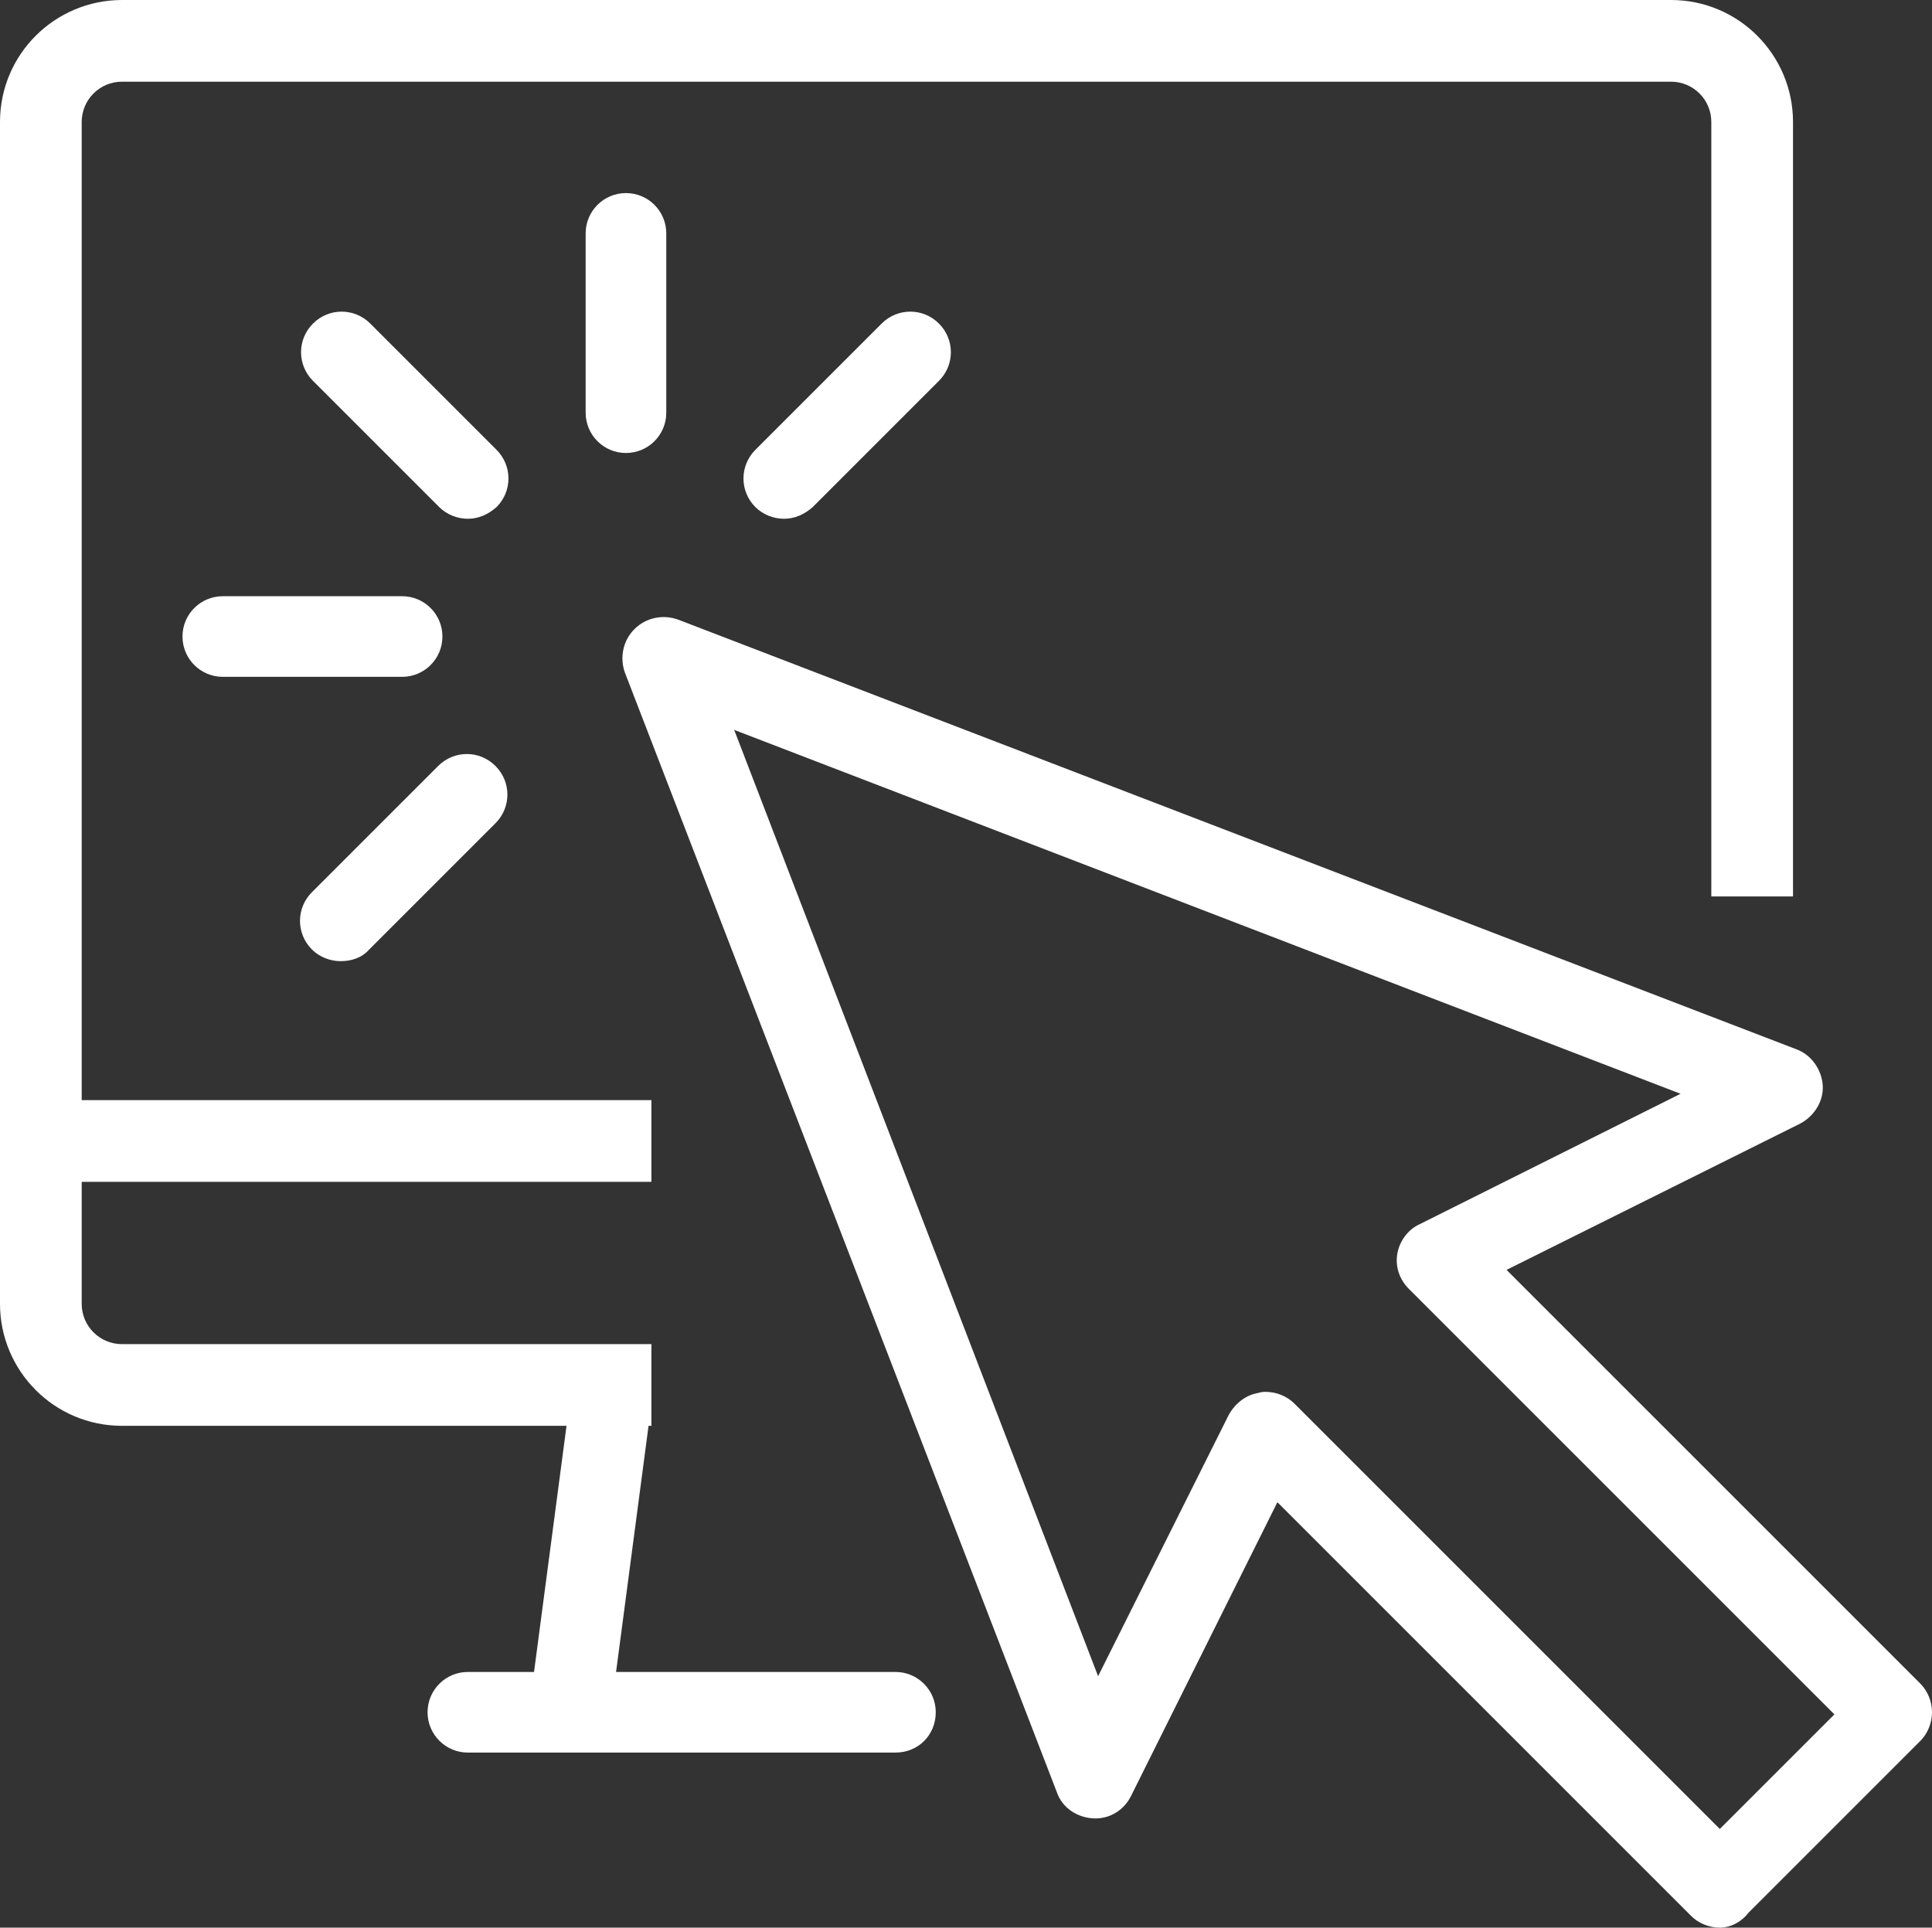
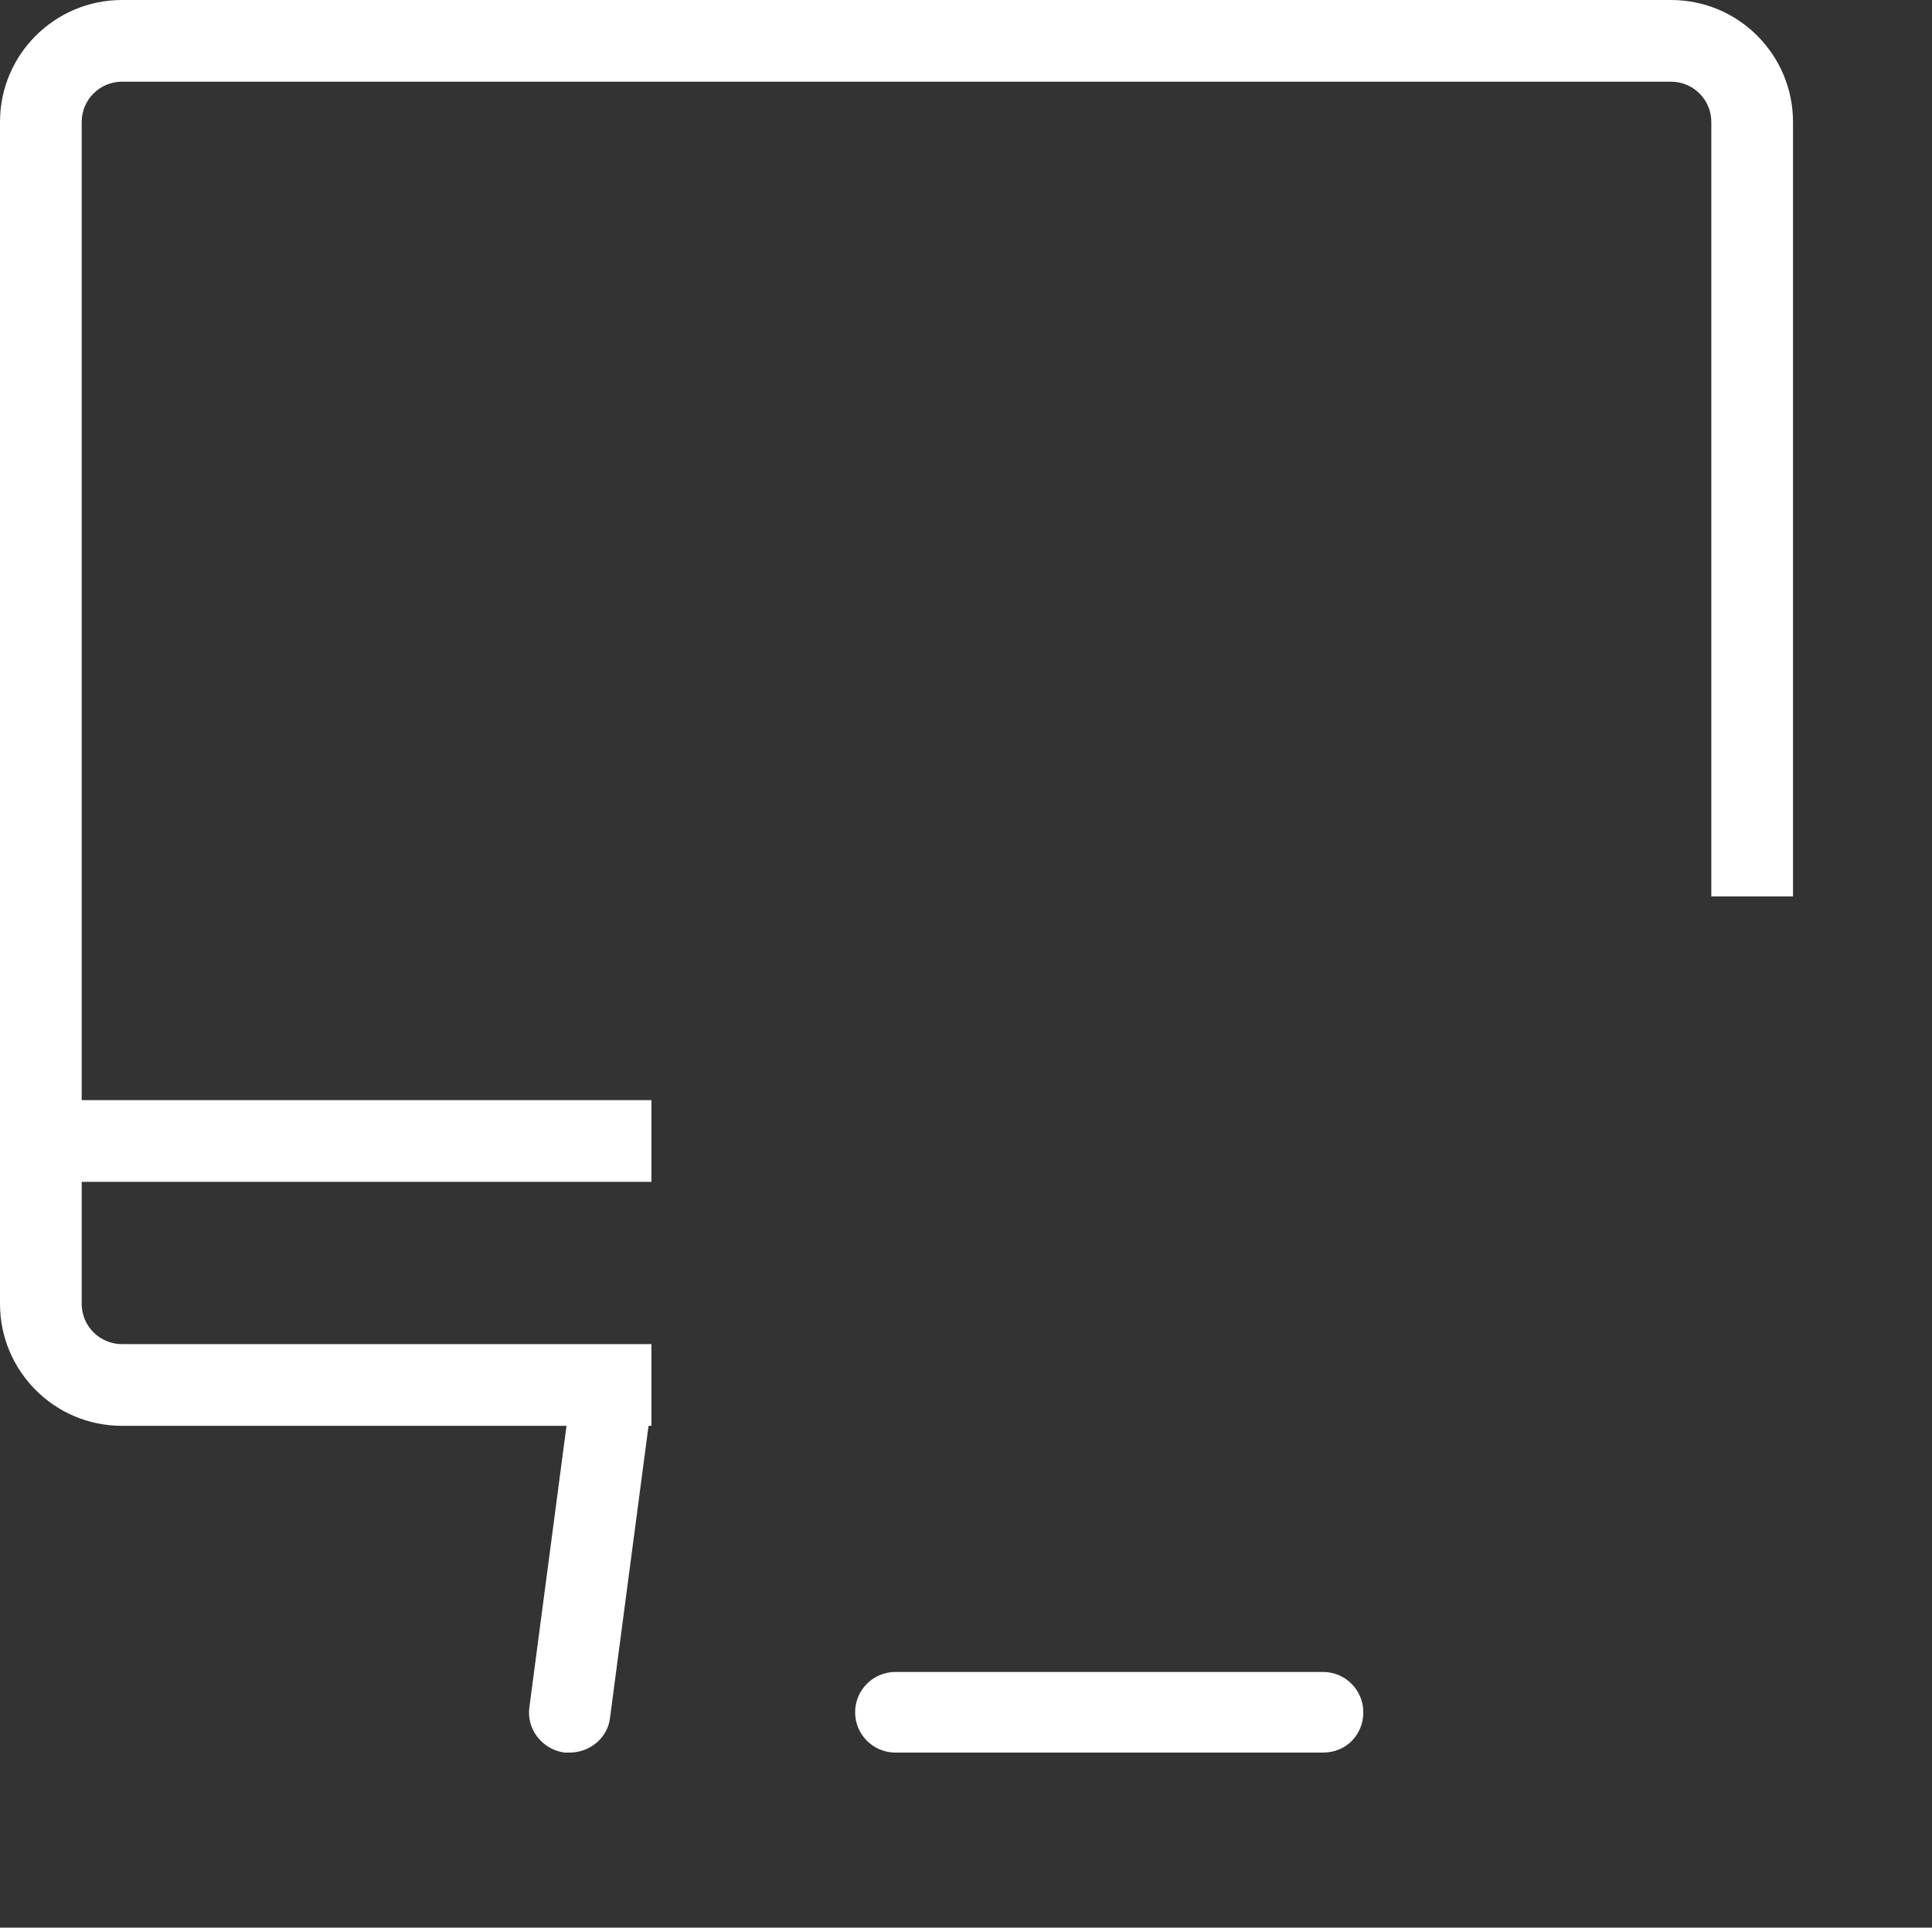
<svg xmlns="http://www.w3.org/2000/svg" data-name="Calque 2" viewBox="0 0 182.1 181.7">
  <rect x="0" y="0" width="182.1" height="181.7" fill="#333333" stroke="none" />
  <g data-name="Calque 2">
    <g data-name="Icon and text">
-       <path d="M162.1 181.7c-1 0-2-.4-2.7-1.1l-39-39-13.8 27.7c-.7 1.4-2.1 2.2-3.6 2.1s-2.9-1-3.4-2.5L58.9 63.4c-.5-1.4-.2-3 .9-4.1s2.7-1.4 4.1-.9l105.4 40.5c1.4.5 2.4 1.9 2.5 3.4s-.8 2.9-2.1 3.6L142 119.7l39 39c.7.7 1.1 1.7 1.1 2.7s-.4 2-1.1 2.7l-16.2 16.2c-.7.9-1.7 1.4-2.7 1.4m-42.8-50.5c1 0 2 .4 2.7 1.1l40.1 40.1 10.8-10.8-40.1-40.1c-.9-.9-1.3-2.1-1.1-3.3s1-2.3 2.1-2.8l24.6-12.3-89.2-34.3 34.3 89.2 12.3-24.6c.6-1.1 1.6-1.9 2.8-2.1.3-.1.5-.1.7-.1M32.1 90.6c-1 0-2-.4-2.7-1.1-1.5-1.5-1.5-3.9 0-5.4l11.9-11.9c1.5-1.5 3.9-1.5 5.4 0s1.5 3.9 0 5.4L34.8 89.5c-.7.8-1.7 1.1-2.7 1.1m41.8-41.7c-1 0-2-.4-2.7-1.1-1.5-1.5-1.5-3.9 0-5.4l11.9-11.9c1.5-1.5 3.9-1.5 5.4 0s1.5 3.9 0 5.4L76.6 47.8c-.8.7-1.7 1.1-2.7 1.1m-29.8 0c-1 0-2-.4-2.7-1.1L29.5 35.9c-1.5-1.5-1.5-3.9 0-5.4s3.9-1.5 5.4 0l11.9 11.9c1.5 1.5 1.5 3.9 0 5.4-.8.7-1.7 1.1-2.7 1.1m-6.2 14.9H21c-2.1 0-3.8-1.7-3.8-3.8s1.7-3.8 3.8-3.8h16.9c2.1 0 3.8 1.7 3.8 3.8s-1.7 3.8-3.8 3.8M59 42.7c-2.1 0-3.8-1.7-3.8-3.8V22c0-2.1 1.7-3.8 3.8-3.8s3.8 1.7 3.8 3.8v16.9c0 2.1-1.7 3.8-3.8 3.8" style="fill:#fff" />
      <path d="M61.4 134.4H11.5c-6.4 0-11.5-5.2-11.5-11.5V11.5C0 5.1 5.2 0 11.5 0h146c6.4 0 11.5 5.2 11.5 11.5v73h-7.7v-73c0-2.1-1.7-3.8-3.8-3.8h-146c-2.1 0-3.8 1.7-3.8 3.8v111.4c0 2.1 1.7 3.8 3.8 3.8h49.9z" style="fill:#fff" />
      <path style="fill:#fff" d="M3.8 103.7h57.6v7.7H3.8zm49.9 61.5h-.5c-2.1-.3-3.6-2.2-3.3-4.3l3.8-28.8c.3-2.1 2.2-3.6 4.3-3.3s3.6 2.2 3.3 4.3l-3.8 28.8c-.2 1.9-1.9 3.3-3.8 3.3" />
-       <path d="M84.4 165.2H44.1c-2.1 0-3.8-1.7-3.8-3.8s1.7-3.8 3.8-3.8h40.3c2.1 0 3.8 1.7 3.8 3.8s-1.6 3.8-3.8 3.8" style="fill:#fff" />
+       <path d="M84.4 165.2c-2.1 0-3.8-1.7-3.8-3.8s1.7-3.8 3.8-3.8h40.3c2.1 0 3.8 1.7 3.8 3.8s-1.6 3.8-3.8 3.8" style="fill:#fff" />
    </g>
  </g>
</svg>